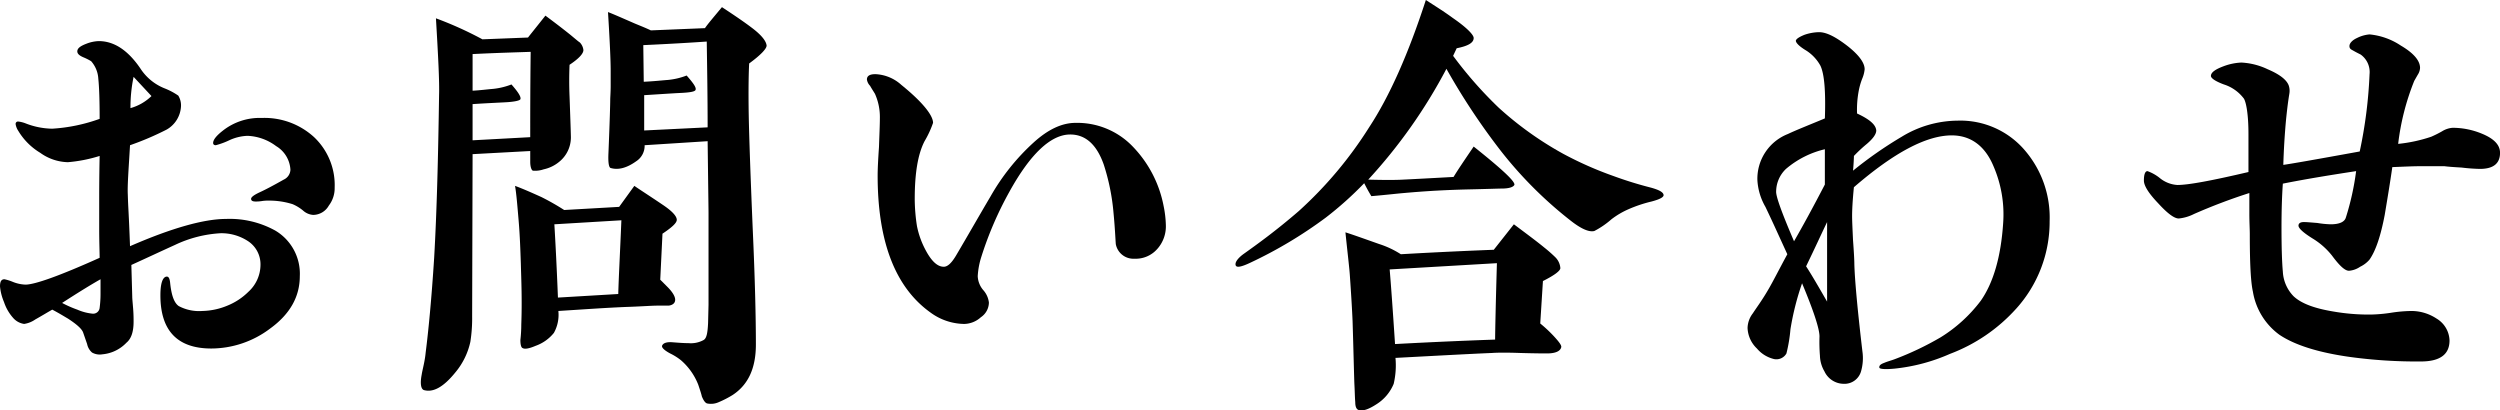
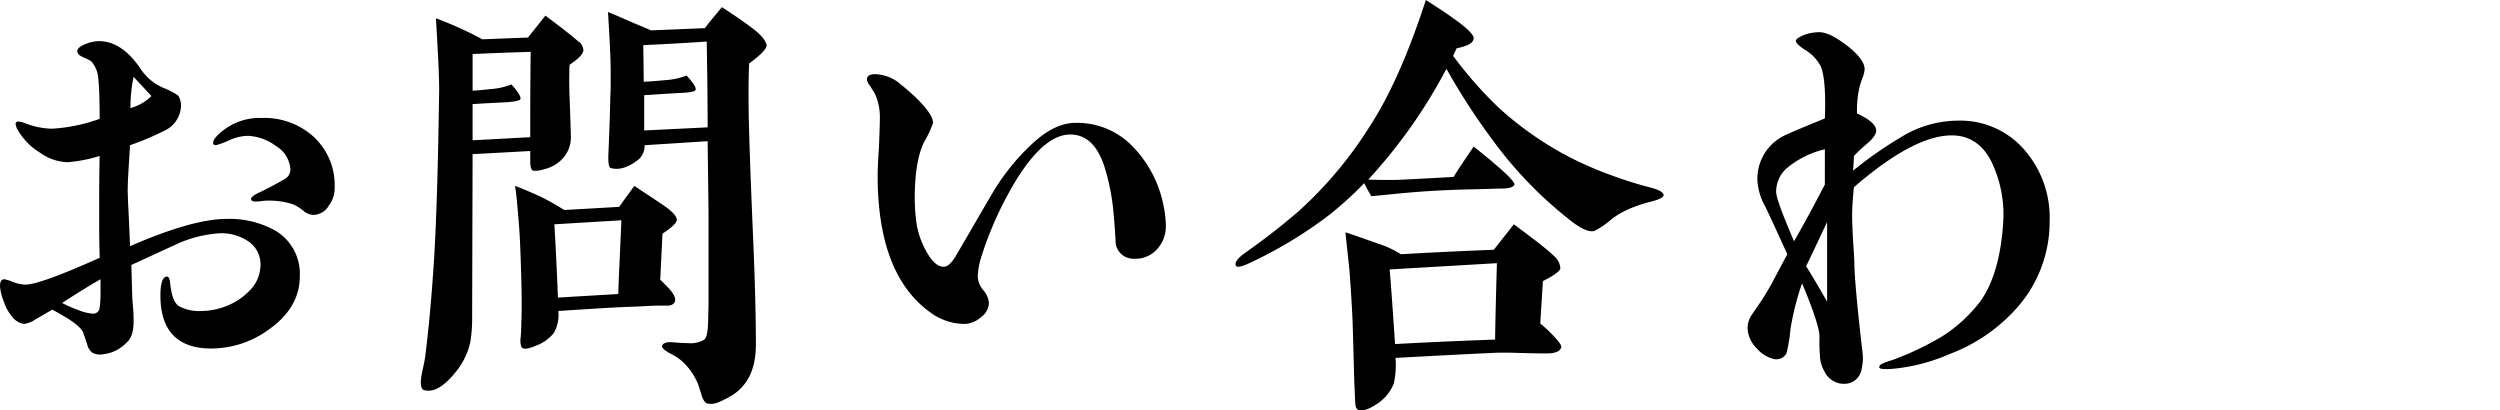
<svg xmlns="http://www.w3.org/2000/svg" width="447.618" height="73.482" viewBox="0 0 447.618 73.482">
  <g id="h1" transform="translate(-527 -238.94)">
    <path id="パス_48537" data-name="パス 48537" d="M48.4,58.8A17.548,17.548,0,0,1,37.84,62.4c-6.08,0-9.12-3.2-9.12-9.521,0-2.16.4-3.28,1.12-3.36.4,0,.56.4.64,1.28.24,2.16.72,3.44,1.52,4a7.774,7.774,0,0,0,4.24.88,12.2,12.2,0,0,0,4.48-.96,11.391,11.391,0,0,0,3.761-2.48,6.564,6.564,0,0,0,2.16-4.88,4.952,4.952,0,0,0-2.321-4.24,8.658,8.658,0,0,0-4.8-1.36,21.8,21.8,0,0,0-8.161,2.08c-2.64,1.2-5.2,2.4-7.84,3.6l.16,5.68c0,.4.08,1.12.16,2.16s.08,1.76.08,2.32c0,1.761-.4,3.04-1.28,3.761a6.769,6.769,0,0,1-4.32,2.08,2.791,2.791,0,0,1-1.84-.321,2.724,2.724,0,0,1-.88-1.52l-.72-2.08c-.24-.639-1.12-1.44-2.72-2.48-.56-.32-1.44-.88-2.8-1.6-.72.4-1.76,1.04-3.041,1.76a4.7,4.7,0,0,1-2,.8,3.215,3.215,0,0,1-2-1.119,8.054,8.054,0,0,1-1.6-2.8A9.367,9.367,0,0,1,0,51.281C0,50.4.239,50,.8,50a8.259,8.259,0,0,1,1.52.48,6.656,6.656,0,0,0,2.241.48c1.68,0,6.16-1.6,13.28-4.8,0-.96-.08-2.72-.08-5.2v-5.2c0-1.28,0-3.92.08-7.84a25.97,25.97,0,0,1-5.68,1.12,8.794,8.794,0,0,1-4.96-1.68,11.49,11.49,0,0,1-3.921-3.92,2.992,2.992,0,0,1-.48-1.2.425.425,0,0,1,.48-.48,5.334,5.334,0,0,1,1.281.321,13.506,13.506,0,0,0,4.8.96,30.366,30.366,0,0,0,8.48-1.761q0-4.919-.24-7.2a5.168,5.168,0,0,0-1.28-3.12,10.161,10.161,0,0,0-1.44-.72c-.72-.32-1.04-.64-1.04-1.04,0-.56.56-.96,1.6-1.36a6.647,6.647,0,0,1,2.24-.48c2.72,0,5.2,1.6,7.44,4.88a9.218,9.218,0,0,0,4.4,3.6,12.008,12.008,0,0,1,2.4,1.279,3.346,3.346,0,0,1,.481,2A5.086,5.086,0,0,1,29.84,23.2,51.737,51.737,0,0,1,23.28,26c-.24,4.16-.48,7.12-.4,8.8.08,2.72.16,2.8.4,9.28,7.52-3.28,13.28-4.88,17.2-4.88a16.85,16.85,0,0,1,8.8,2.08,8.971,8.971,0,0,1,4.4,8.16q0,5.52-5.28,9.36M18,50c-1.84,1.04-4.16,2.48-6.88,4.24a19.775,19.775,0,0,0,2.72,1.2,9.041,9.041,0,0,0,2.72.72,1.164,1.164,0,0,0,1.28-1.04,19.242,19.242,0,0,0,.16-2.48ZM23.92,13.76a26.742,26.742,0,0,0-.56,5.6A8.8,8.8,0,0,0,27.12,17.2ZM58.881,36.8a3.259,3.259,0,0,1-2.8,1.68,3.014,3.014,0,0,1-1.84-.8,7.71,7.71,0,0,0-1.84-1.12,13.825,13.825,0,0,0-4.4-.64,6.53,6.53,0,0,0-1.12.08,6.54,6.54,0,0,1-1.121.08c-.559,0-.8-.16-.8-.48s.56-.72,1.6-1.2,2.4-1.2,4.24-2.24A2.036,2.036,0,0,0,52,30.4a5.252,5.252,0,0,0-2.56-4.24,9.121,9.121,0,0,0-5.121-1.84,8.426,8.426,0,0,0-3.279.8,13.494,13.494,0,0,1-2.4.88c-.32,0-.48-.16-.48-.4q0-.84,1.68-2.16a10.661,10.661,0,0,1,7.041-2.321,13.133,13.133,0,0,1,9.36,3.441,11.822,11.822,0,0,1,3.68,9.04,5.115,5.115,0,0,1-1.04,3.2" transform="translate(527 238.94)" />
    <path id="パス_48538" data-name="パス 48538" d="M101.977,11.6c-.08,1.84-.08,3.76,0,5.68.159,4.4.24,6.88.24,7.36a5.611,5.611,0,0,1-2.08,4.32,6.482,6.482,0,0,1-2.8,1.36,4.7,4.7,0,0,1-1.92.24c-.241-.08-.48-.64-.48-1.6V27.04l-10.321.56-.08,29.041a27.057,27.057,0,0,1-.319,4.56,12.761,12.761,0,0,1-2.721,5.52c-2.08,2.56-3.92,3.6-5.6,3.12-.48-.16-.72-1.04-.4-2.72.16-1.04.56-2.32.72-4,.48-3.76,1.04-9.44,1.52-16.96.481-8.4.72-18.161.88-29.121.081-2.4-.16-6.96-.56-13.761A65.047,65.047,0,0,1,86.377,7.04l8.16-.32c.56-.72,1.6-2,3.12-3.92.96.72,2.48,1.84,4.479,3.44.96.8,1.521,1.28,1.681,1.36a2.326,2.326,0,0,1,.64,1.36c0,.64-.8,1.52-2.48,2.64M84.616,9.68v6.56c1.44-.08,2.641-.24,3.6-.32a12.58,12.58,0,0,0,3.359-.8c1.2,1.36,1.761,2.24,1.6,2.64-.08.24-1.04.48-2.8.56-1.44.08-3.361.16-5.761.32v6.48l10.321-.56c0-3.68,0-8.8.08-15.28-2,.08-5.521.16-10.4.4m34,32.161-.4,8.24,1.279,1.28c1.12,1.12,1.52,2,1.36,2.56-.08.4-.479.72-1.12.8h-1.92c-1.2,0-3.12.16-5.76.24-3.76.16-7.04.4-12.08.72a6.674,6.674,0,0,1-.8,3.92,7.354,7.354,0,0,1-3.28,2.32c-1.12.48-1.92.64-2.32.4-.24-.08-.4-.56-.4-1.44a24.991,24.991,0,0,0,.161-2.8c.16-4.32,0-7.92-.08-10.88-.081-2.32-.161-4.961-.4-7.76s-.4-4.8-.64-6.161c1.52.561,3.12,1.28,4.72,2a43.646,43.646,0,0,1,4.079,2.32l9.841-.56,2.72-3.76c1.04.72,2.8,1.84,5.28,3.52,1.521,1.041,2.32,1.92,2.32,2.561,0,.56-.879,1.359-2.56,2.48M99.257,40.16c.16,2.64.4,7.041.64,13.121l10.8-.64c.08-2.96.32-7.361.56-13.2Zm34.88-28.8c-.08,1.36-.16,4.48-.08,9.2.08,4.16.321,11.04.721,20.56.4,8.881.56,15.681.56,20.561,0,4.24-1.361,7.2-4.161,9.04A17.871,17.871,0,0,1,128.7,72a3.387,3.387,0,0,1-2.08.24c-.319-.08-.64-.48-.96-1.28-.08-.4-.319-1.12-.64-2.08a11.182,11.182,0,0,0-3.12-4.4,10.345,10.345,0,0,0-1.92-1.2c-1.04-.56-1.52-1.04-1.44-1.36.16-.48.8-.72,1.841-.64s2,.16,2.88.16a4.752,4.752,0,0,0,2.719-.56c.561-.32.72-1.36.8-3.04l.08-3.28V38.16c0-.239,0-.4-.16-12.88l-11.28.72a3.3,3.3,0,0,1-1.52,2.88q-2.519,1.8-4.56,1.2c-.32-.08-.48-.96-.4-2.64.24-5.76.32-8.96.32-9.52s.08-1.36.08-2.56V12.64c0-1.84-.16-5.361-.48-10.481,1.04.4,2.48,1.04,4.32,1.841.88.4,2,.8,3.36,1.44l9.681-.4c.479-.72,1.519-1.92,3.04-3.761C131.578,2.8,133.338,4,134.7,5.04c1.68,1.28,2.479,2.32,2.56,3.12,0,.56-1.04,1.68-3.121,3.2M126.7,22.8c0-5.12-.08-10.24-.159-15.36-2.32.16-6.08.4-11.361.64l.081,6.56c1.759-.08,3.2-.24,4.239-.32a12.407,12.407,0,0,0,3.44-.8c1.2,1.36,1.76,2.16,1.6,2.56-.08.32-.961.48-2.641.56s-3.92.24-6.56.4v6.32Z" transform="translate(527 238.94)" />
    <path id="パス_48539" data-name="パス 48539" d="M207.217,44.561a5.108,5.108,0,0,1-4.08,1.76,3.206,3.206,0,0,1-3.36-2.64c-.081-1.2-.161-3.04-.4-5.52a38.686,38.686,0,0,0-1.761-8.721c-1.279-3.6-3.279-5.359-6-5.359-3.439,0-7.12,3.439-10.879,10.24A62.819,62.819,0,0,0,175.7,46a13.839,13.839,0,0,0-.64,3.44A4.082,4.082,0,0,0,176.1,52a4.051,4.051,0,0,1,.96,2.16,3.208,3.208,0,0,1-1.44,2.64,4.541,4.541,0,0,1-2.96,1.2,10.381,10.381,0,0,1-6-2c-6.32-4.48-9.52-12.64-9.52-24.561,0-1.12.08-2.8.24-5.12.08-2.32.159-4,.159-5.2a10.121,10.121,0,0,0-.88-4.32c-.239-.4-.559-.88-.879-1.44a2.023,2.023,0,0,1-.56-1.12c0-.64.48-.96,1.52-.96a7.351,7.351,0,0,1,4.64,1.92c3.76,3.04,5.68,5.44,5.68,6.8a17.641,17.641,0,0,1-1.52,3.28c-1.2,2.321-1.76,5.76-1.76,10.321a32.565,32.565,0,0,0,.4,4.88,15.536,15.536,0,0,0,1.6,4.4c1.04,1.92,2.08,2.88,3.2,2.88.72,0,1.44-.72,2.24-2.08,2.08-3.52,4.08-7.04,6.16-10.56a39.164,39.164,0,0,1,7.681-9.6c2.559-2.32,5.04-3.52,7.519-3.52a13.761,13.761,0,0,1,10.161,4.161,20.971,20.971,0,0,1,5.6,10.72,18.963,18.963,0,0,1,.4,3.36,6.072,6.072,0,0,1-1.52,4.32" transform="translate(527 238.94)" />
    <path id="パス_48540" data-name="パス 48540" d="M295.7,36.081a24.308,24.308,0,0,0-4.08,1.36,14.593,14.593,0,0,0-3.12,1.84,15.219,15.219,0,0,1-3.04,2.08q-1.441.36-4.321-1.92a72.7,72.7,0,0,1-12.4-12.4,119.418,119.418,0,0,1-9.761-14.72,93.224,93.224,0,0,1-14,19.84q4.2.12,6.24,0c1.68-.08,4.72-.24,9.04-.48.72-1.2,1.92-2.96,3.6-5.44,5.12,4.08,7.52,6.32,7.28,6.88-.24.4-.961.64-2.32.64-.48,0-2.561.08-6.24.16-3.12.08-6.8.24-11.2.64-1.04.08-3.04.32-5.84.56-.241-.4-.721-1.2-1.281-2.32a62.137,62.137,0,0,1-6.88,6.16,78.48,78.48,0,0,1-13.52,8.08c-1.52.72-2.32.88-2.561.56a.481.481,0,0,1-.08-.32c0-.48.561-1.2,1.6-1.92,2.24-1.6,5.6-4,9.76-7.6a71.593,71.593,0,0,0,12.56-14.96c3.68-5.6,7.04-13.2,10.16-22.8,1.6,1.04,3.281,2.08,4.8,3.2,2.561,1.76,3.761,3.041,3.761,3.6,0,.88-1.04,1.441-3.04,1.84L260.176,10a72.652,72.652,0,0,0,8.161,9.281,60.553,60.553,0,0,0,11.52,8.24,63.749,63.749,0,0,0,9.04,4,68.556,68.556,0,0,0,6.721,2.08c1.439.4,2.16.8,2.239,1.28q.12.6-2.159,1.2m-18.721,27.2c-.4,0-2,0-4.8-.081q-3.36-.12-5.041,0c-3.92.161-9.679.48-17.28.881a14.566,14.566,0,0,1-.319,4.639,7.832,7.832,0,0,1-3.12,3.681c-1.361.88-2.321,1.2-3.04,1.04q-.722-.12-.721-1.44c-.08-.88-.08-1.92-.159-3.281-.08-2.239-.16-6-.321-11.2-.08-1.92-.24-4.64-.48-8.08-.08-1.36-.4-3.92-.8-7.84,1.28.4,3.28,1.12,6,2.08a16.484,16.484,0,0,1,3.92,1.84c6.961-.4,12.561-.64,16.641-.8l3.6-4.56c2.239,1.68,4.08,3.04,5.44,4.16a25.088,25.088,0,0,1,2,1.76,3.049,3.049,0,0,1,.88,1.92c0,.48-1.04,1.28-3.12,2.32l-.48,7.6a24.237,24.237,0,0,1,2.4,2.239c.96,1.04,1.44,1.681,1.36,2-.16.721-1.04,1.121-2.56,1.121M248.816,48.241c.24,2.8.561,7.28.96,13.36,7.44-.4,13.36-.639,17.921-.8,0-.88.08-5.44.32-13.681Z" transform="translate(527 238.94)" />
    <path id="パス_48541" data-name="パス 48541" d="M360.977,55.282a30.275,30.275,0,0,1-11.841,8.08,32.8,32.8,0,0,1-9.92,2.64c-1.68.159-2.64.08-2.72-.16-.08-.4.241-.641.88-.88.56-.241,1.2-.4,1.84-.64a53.962,53.962,0,0,0,8.24-3.92,26.352,26.352,0,0,0,7.2-6.56c2.24-3.2,3.6-7.841,4-13.841a21.7,21.7,0,0,0-1.76-10.32c-1.521-3.6-4.08-5.441-7.441-5.441-4.559,0-10.4,3.121-17.52,9.281-.239,2.4-.32,4.08-.32,5.12s.081,2.48.16,4.32q.24,3.24.24,4.32.12,4.32,1.44,15.6a8.518,8.518,0,0,1-.24,3.6,3.074,3.074,0,0,1-3.12,2.239,3.839,3.839,0,0,1-3.44-2.239,5.785,5.785,0,0,1-.8-2.8,30.5,30.5,0,0,1-.08-3.44c0-1.359-1.04-4.56-3.12-9.52a48.455,48.455,0,0,0-2.081,8.241,26.853,26.853,0,0,1-.719,4.32,2.057,2.057,0,0,1-2.4.959,5.723,5.723,0,0,1-2.88-1.839,5.359,5.359,0,0,1-1.679-3.681,4.474,4.474,0,0,1,.96-2.64c.559-.88,1.6-2.239,2.8-4.32.8-1.36,1.839-3.44,3.36-6.24l-2.16-4.72c-.4-.88-.96-2.08-1.76-3.76a10.731,10.731,0,0,1-1.44-4.8A8.6,8.6,0,0,1,320.1,24c1.519-.72,3.76-1.6,6.64-2.8.16-4.8-.08-7.919-.8-9.439a7.477,7.477,0,0,0-2.56-2.721c-1.2-.72-1.841-1.36-1.841-1.76.08-.32.561-.64,1.521-1.04a8.409,8.409,0,0,1,2.64-.48c1.36,0,3.04.88,5.2,2.56,2,1.6,2.96,2.961,2.96,4.08a5.657,5.657,0,0,1-.4,1.6,12.012,12.012,0,0,0-.64,2.16,18.253,18.253,0,0,0-.32,4.161c2.241,1.04,3.36,2,3.44,3.04q0,.96-1.68,2.4a25.3,25.3,0,0,0-2.32,2.16c0,.4-.08,1.84-.16,2.64a71.965,71.965,0,0,1,8.72-6.08,19.453,19.453,0,0,1,10-2.88,15.177,15.177,0,0,1,12.08,5.36,18.444,18.444,0,0,1,4.4,12.64,23.194,23.194,0,0,1-6,15.681M326.736,26.721a16.613,16.613,0,0,0-6.96,3.52,5.626,5.626,0,0,0-1.76,4c-.08.88,1.04,3.92,3.2,8.96,1.52-2.64,3.359-6,5.52-10.16Zm.4,13.04c-1.04,2.16-2.24,4.8-3.76,7.92,1.04,1.6,2.239,3.68,3.76,6.32Z" transform="translate(527 238.94)" />
-     <path id="パス_48542" data-name="パス 48542" d="M440.738,30c-1.44-.08-2.48-.16-3.04-.24h-4.481c-1.2,0-2.8.08-4.879.16-.4,2.8-.88,5.68-1.361,8.56-.719,3.76-1.6,6.4-2.719,8a5.08,5.08,0,0,1-1.681,1.28,4.063,4.063,0,0,1-2,.72c-.72,0-1.68-.879-3.04-2.72a13.107,13.107,0,0,0-3.44-3.04c-1.68-1.04-2.56-1.84-2.56-2.32,0-.4.32-.64.96-.64.56,0,1.36.08,2.4.16a17.013,17.013,0,0,0,2.4.24c1.52,0,2.48-.4,2.72-1.2a47.372,47.372,0,0,0,1.84-8.32c-4.72.72-9.12,1.44-13.12,2.24-.16,2.24-.24,4.88-.24,7.84q0,5.28.24,7.921a6.79,6.79,0,0,0,1.92,4.4c1.36,1.28,3.68,2.16,7.04,2.72a36.872,36.872,0,0,0,6.721.56A26.9,26.9,0,0,0,428.1,56a25.307,25.307,0,0,1,3.68-.319,8.188,8.188,0,0,1,4.481,1.36,4.734,4.734,0,0,1,2.32,3.92c0,2.48-1.681,3.76-5.12,3.76a88.447,88.447,0,0,1-12.641-.8c-5.76-.8-10-2.16-12.721-4a11.924,11.924,0,0,1-4.719-7.68c-.4-1.761-.56-5.2-.56-10.321,0-.879-.08-2.08-.08-3.68v-3.68a102.241,102.241,0,0,0-9.921,3.76,7.674,7.674,0,0,1-2.72.8c-.8,0-2-.88-3.679-2.72-1.681-1.76-2.561-3.12-2.561-4.08,0-1.12.24-1.68.641-1.68a7.578,7.578,0,0,1,2.159,1.2,5.5,5.5,0,0,0,3.2,1.28c2,0,6.24-.8,12.721-2.32V24c0-3.52-.4-5.6-.8-6.32a7.224,7.224,0,0,0-3.6-2.56c-1.519-.56-2.32-1.12-2.32-1.52,0-.641.8-1.2,2.32-1.76a10.278,10.278,0,0,1,3.121-.64,12.377,12.377,0,0,1,4.719,1.2c2.08.881,3.361,1.841,3.761,2.881a2.915,2.915,0,0,1,.16,1.12c0,.4-.24,1.12-.64,5.12-.24,2.64-.4,5.28-.48,8q1.8-.24,13.68-2.4a81.855,81.855,0,0,0,1.761-13.84,3.845,3.845,0,0,0-1.6-3.52c-.48-.24-.96-.48-1.359-.72-.481-.241-.641-.4-.641-.8,0-.48.48-1.04,1.36-1.441a6.039,6.039,0,0,1,2.241-.639,12.121,12.121,0,0,1,5.6,2c2.32,1.36,3.441,2.719,3.441,4a2.385,2.385,0,0,1-.4,1.2l-.639,1.119a43.688,43.688,0,0,0-2.88,11.281,26.73,26.73,0,0,0,5.92-1.28,19.252,19.252,0,0,0,1.919-.96,4.174,4.174,0,0,1,1.92-.64,13.7,13.7,0,0,1,5.2,1.04c2.16.88,3.28,2,3.28,3.44q0,2.88-3.6,2.88a32.758,32.758,0,0,1-3.279-.24" transform="translate(527 238.94)" />
  </g>
</svg>